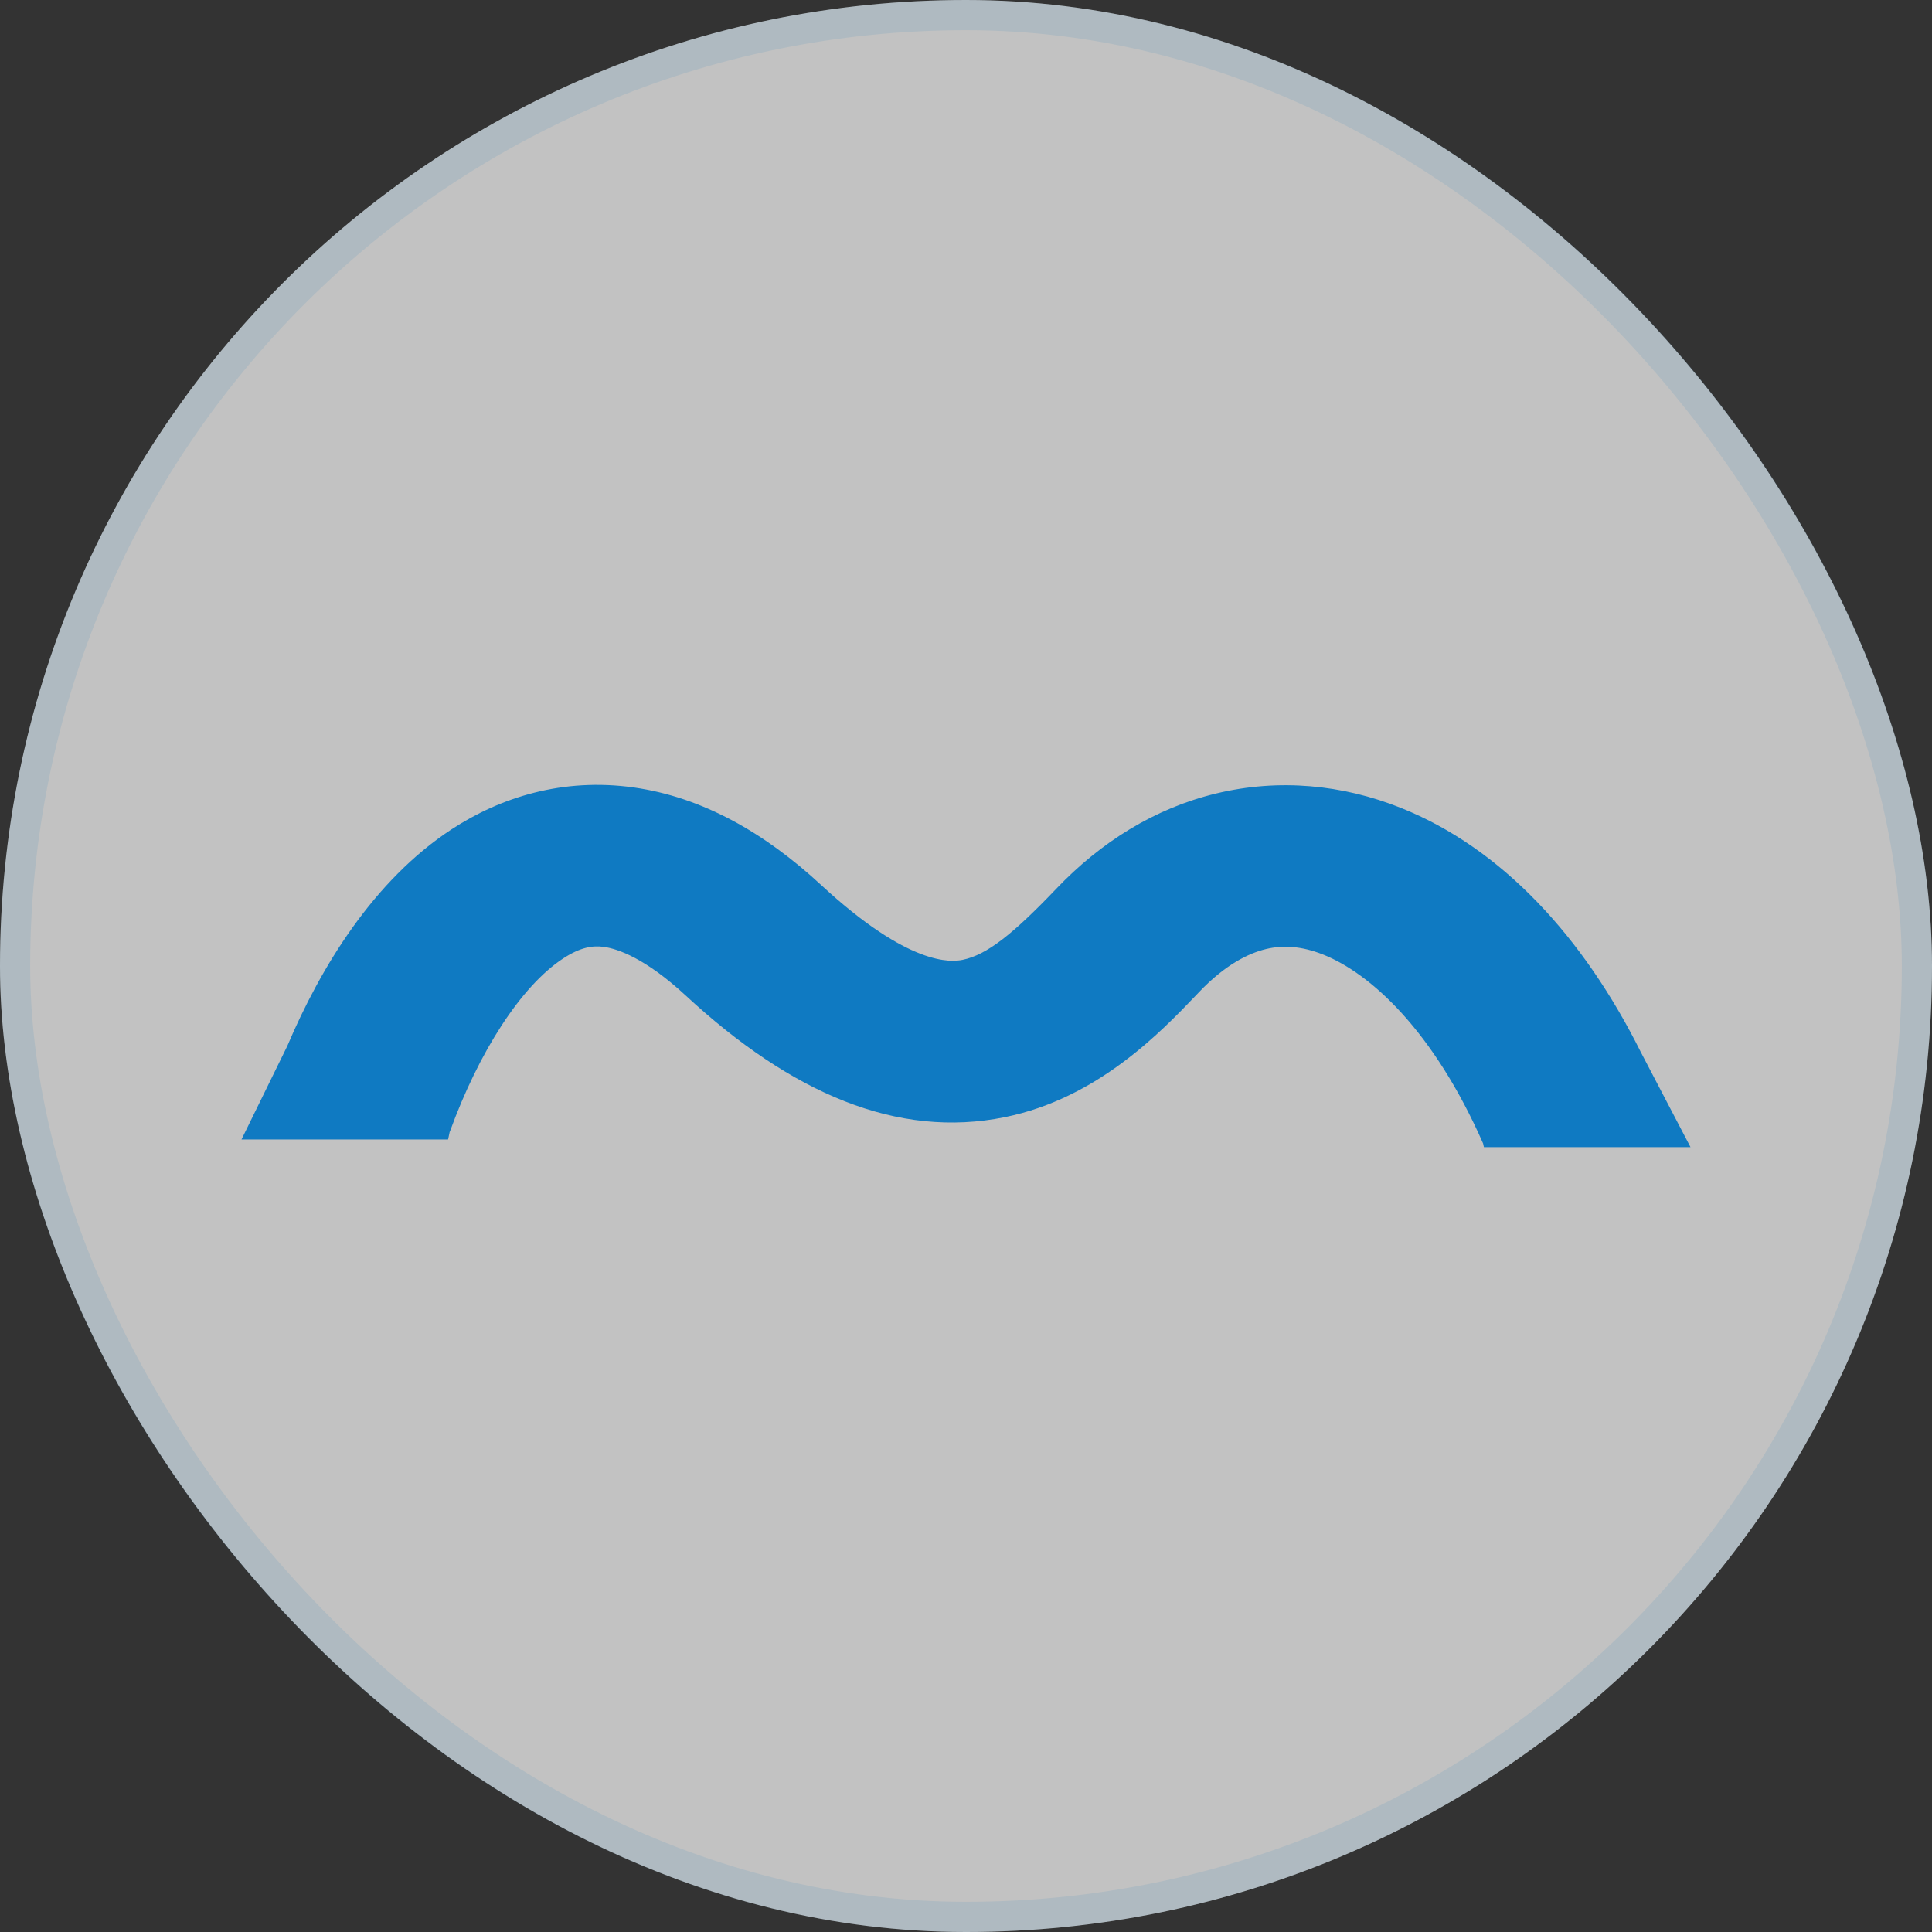
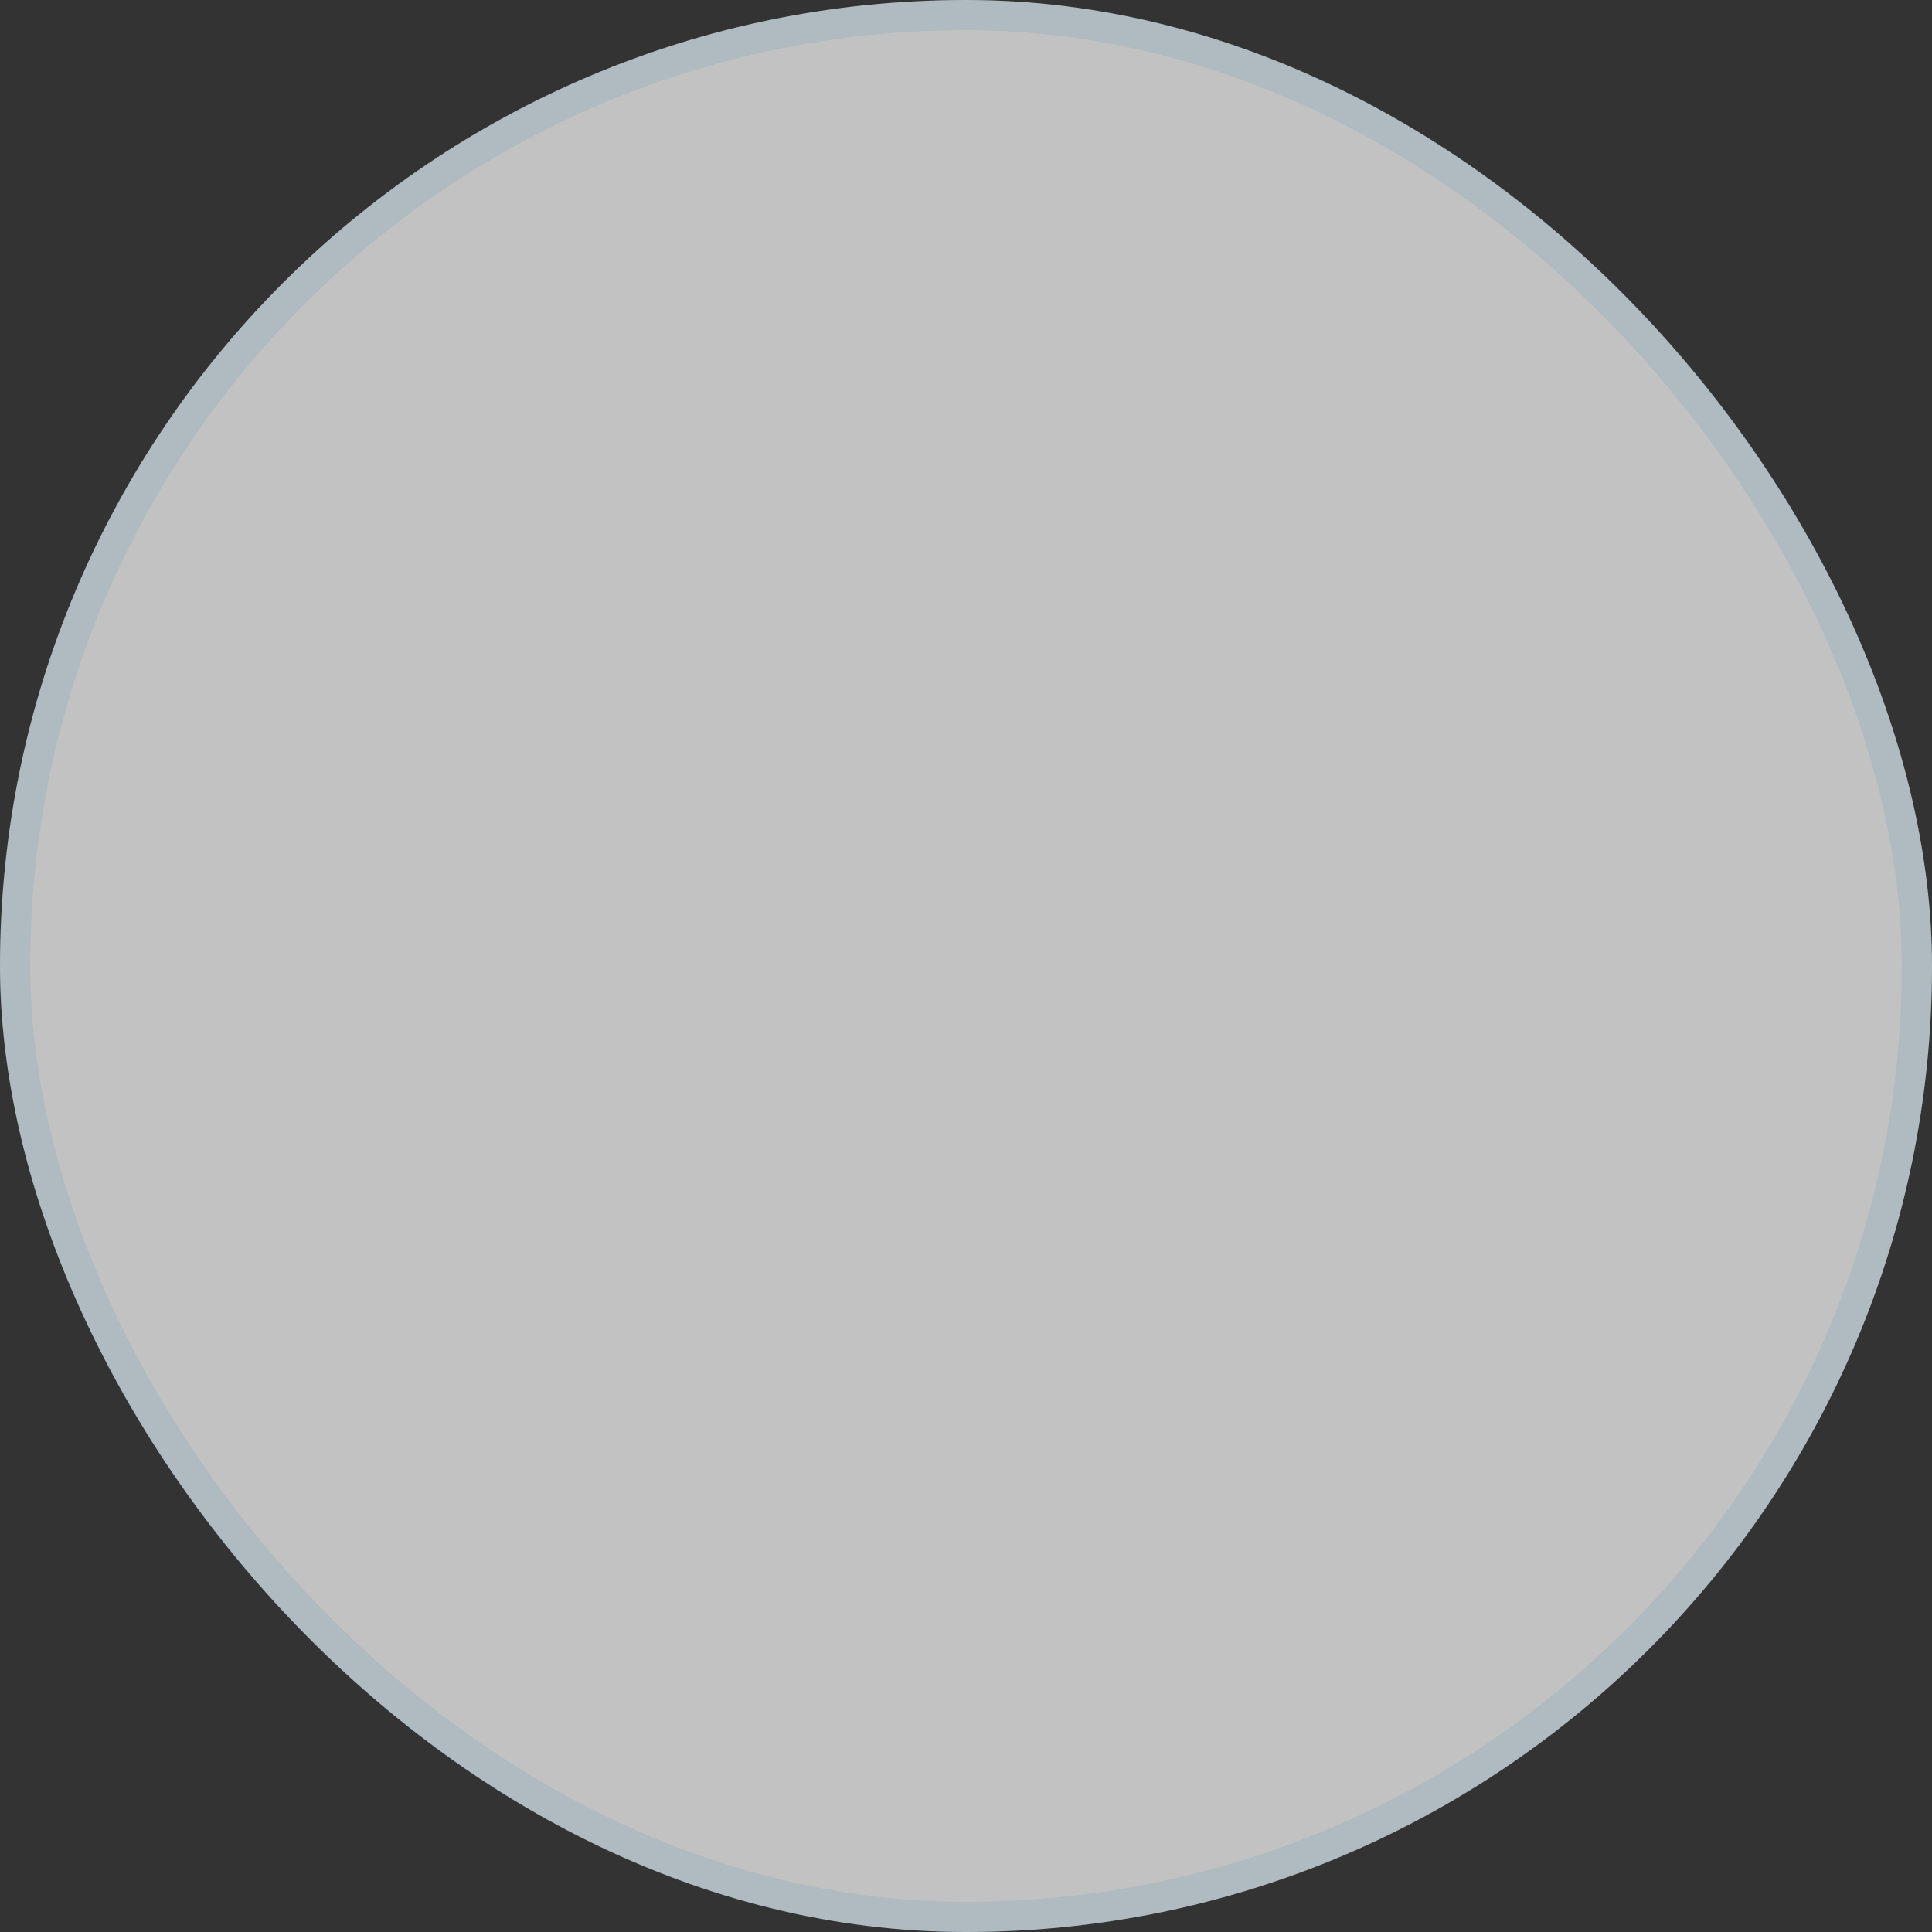
<svg xmlns="http://www.w3.org/2000/svg" width="32" height="32" viewBox="0 0 32 32" fill="none">
  <rect x="0" y="0" width="32" height="32" fill="#333333" stroke="none" />
  <g opacity="0.7">
    <rect width="32" height="32" rx="16" fill="white" />
    <rect x="0.25" y="0.25" width="31.5" height="31.5" rx="15.75" stroke="#4AB5FC" stroke-opacity="0.15" stroke-width="0.5" />
-     <path d="M9.328 15.875C8.633 16.33 7.931 17.42 7.451 18.744L7.449 18.744L7.422 18.873H4L4.759 17.324C5.312 16.019 6.189 14.581 7.48 13.736C8.288 13.208 9.319 12.877 10.497 13.043C11.63 13.203 12.662 13.79 13.6 14.658C15.061 16.01 15.756 15.936 15.944 15.898C16.346 15.816 16.782 15.468 17.496 14.72C18.23 13.951 19.12 13.389 20.146 13.142C21.187 12.891 22.237 12.997 23.195 13.378C24.872 14.045 26.228 15.522 27.179 17.43L28 19H24.578L24.565 18.94C23.745 17.075 22.705 16.125 21.916 15.811C21.551 15.666 21.243 15.653 20.967 15.72C20.677 15.79 20.291 15.98 19.863 16.429C19.851 16.441 19.839 16.454 19.827 16.467C19.231 17.091 18.183 18.19 16.646 18.503C14.863 18.866 13.109 18.11 11.359 16.49C10.691 15.872 10.233 15.716 10.005 15.684C9.821 15.658 9.617 15.686 9.328 15.875Z" fill="#0099FF" />
  </g>
</svg>